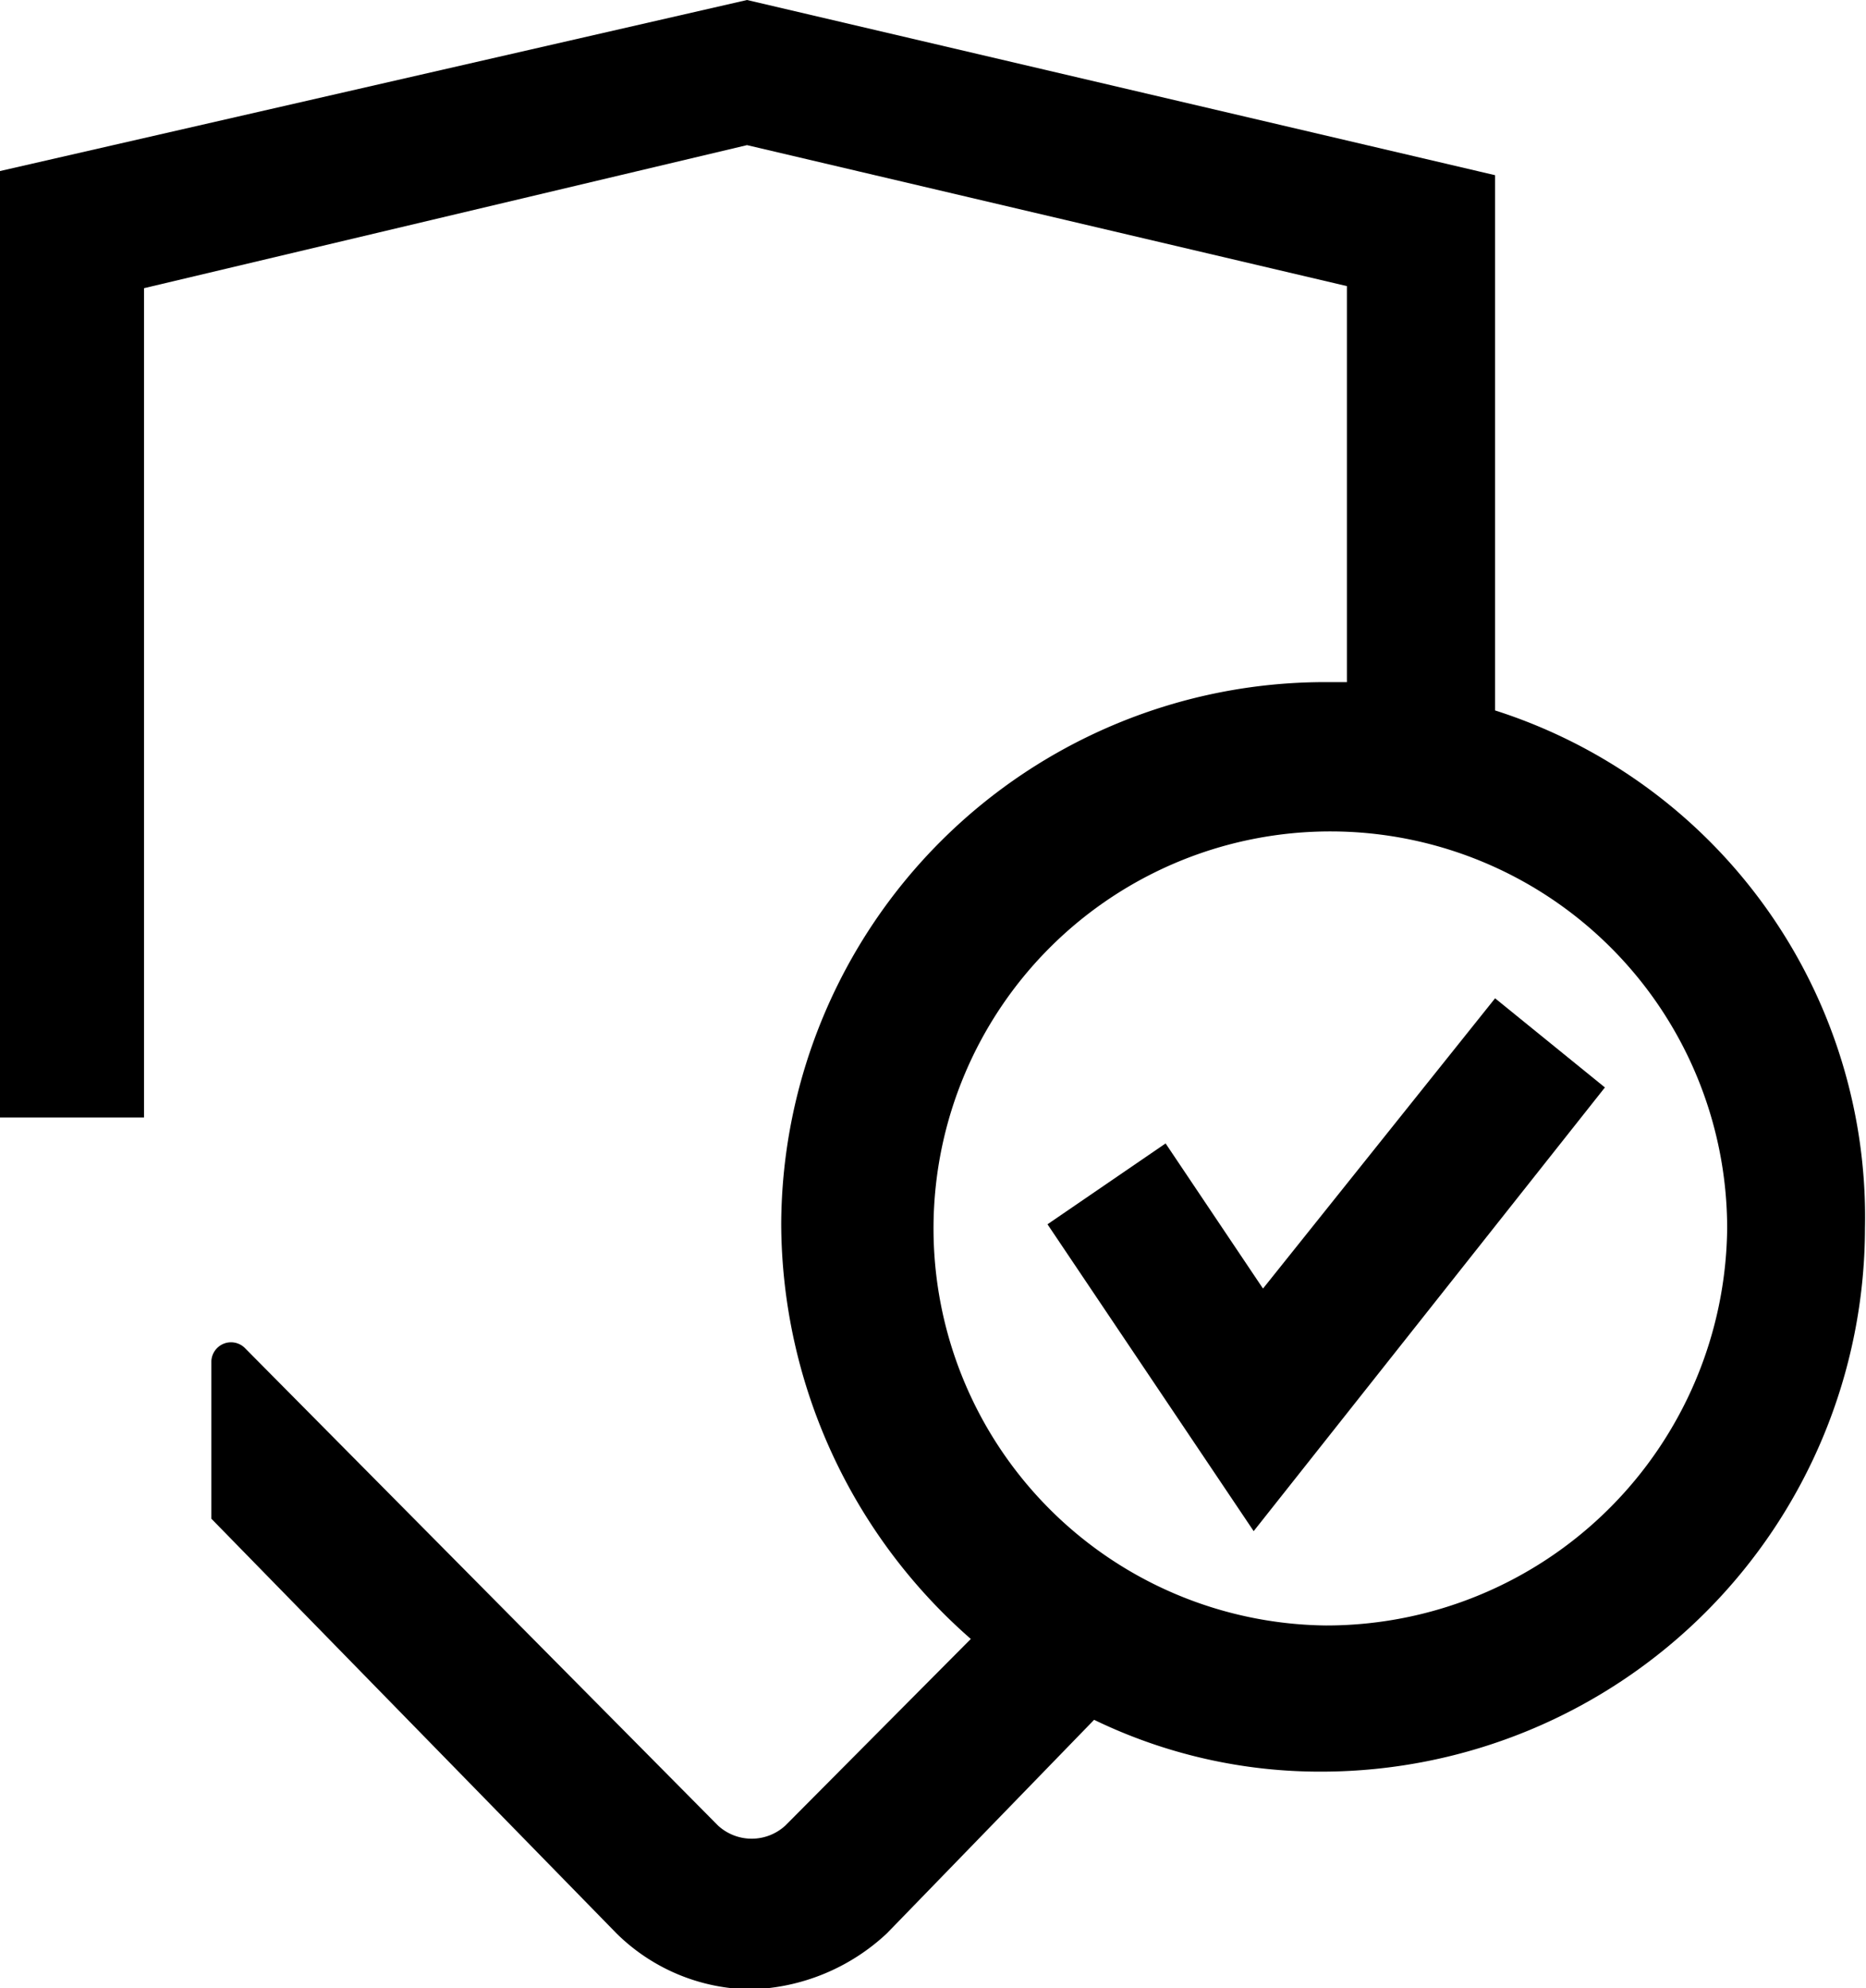
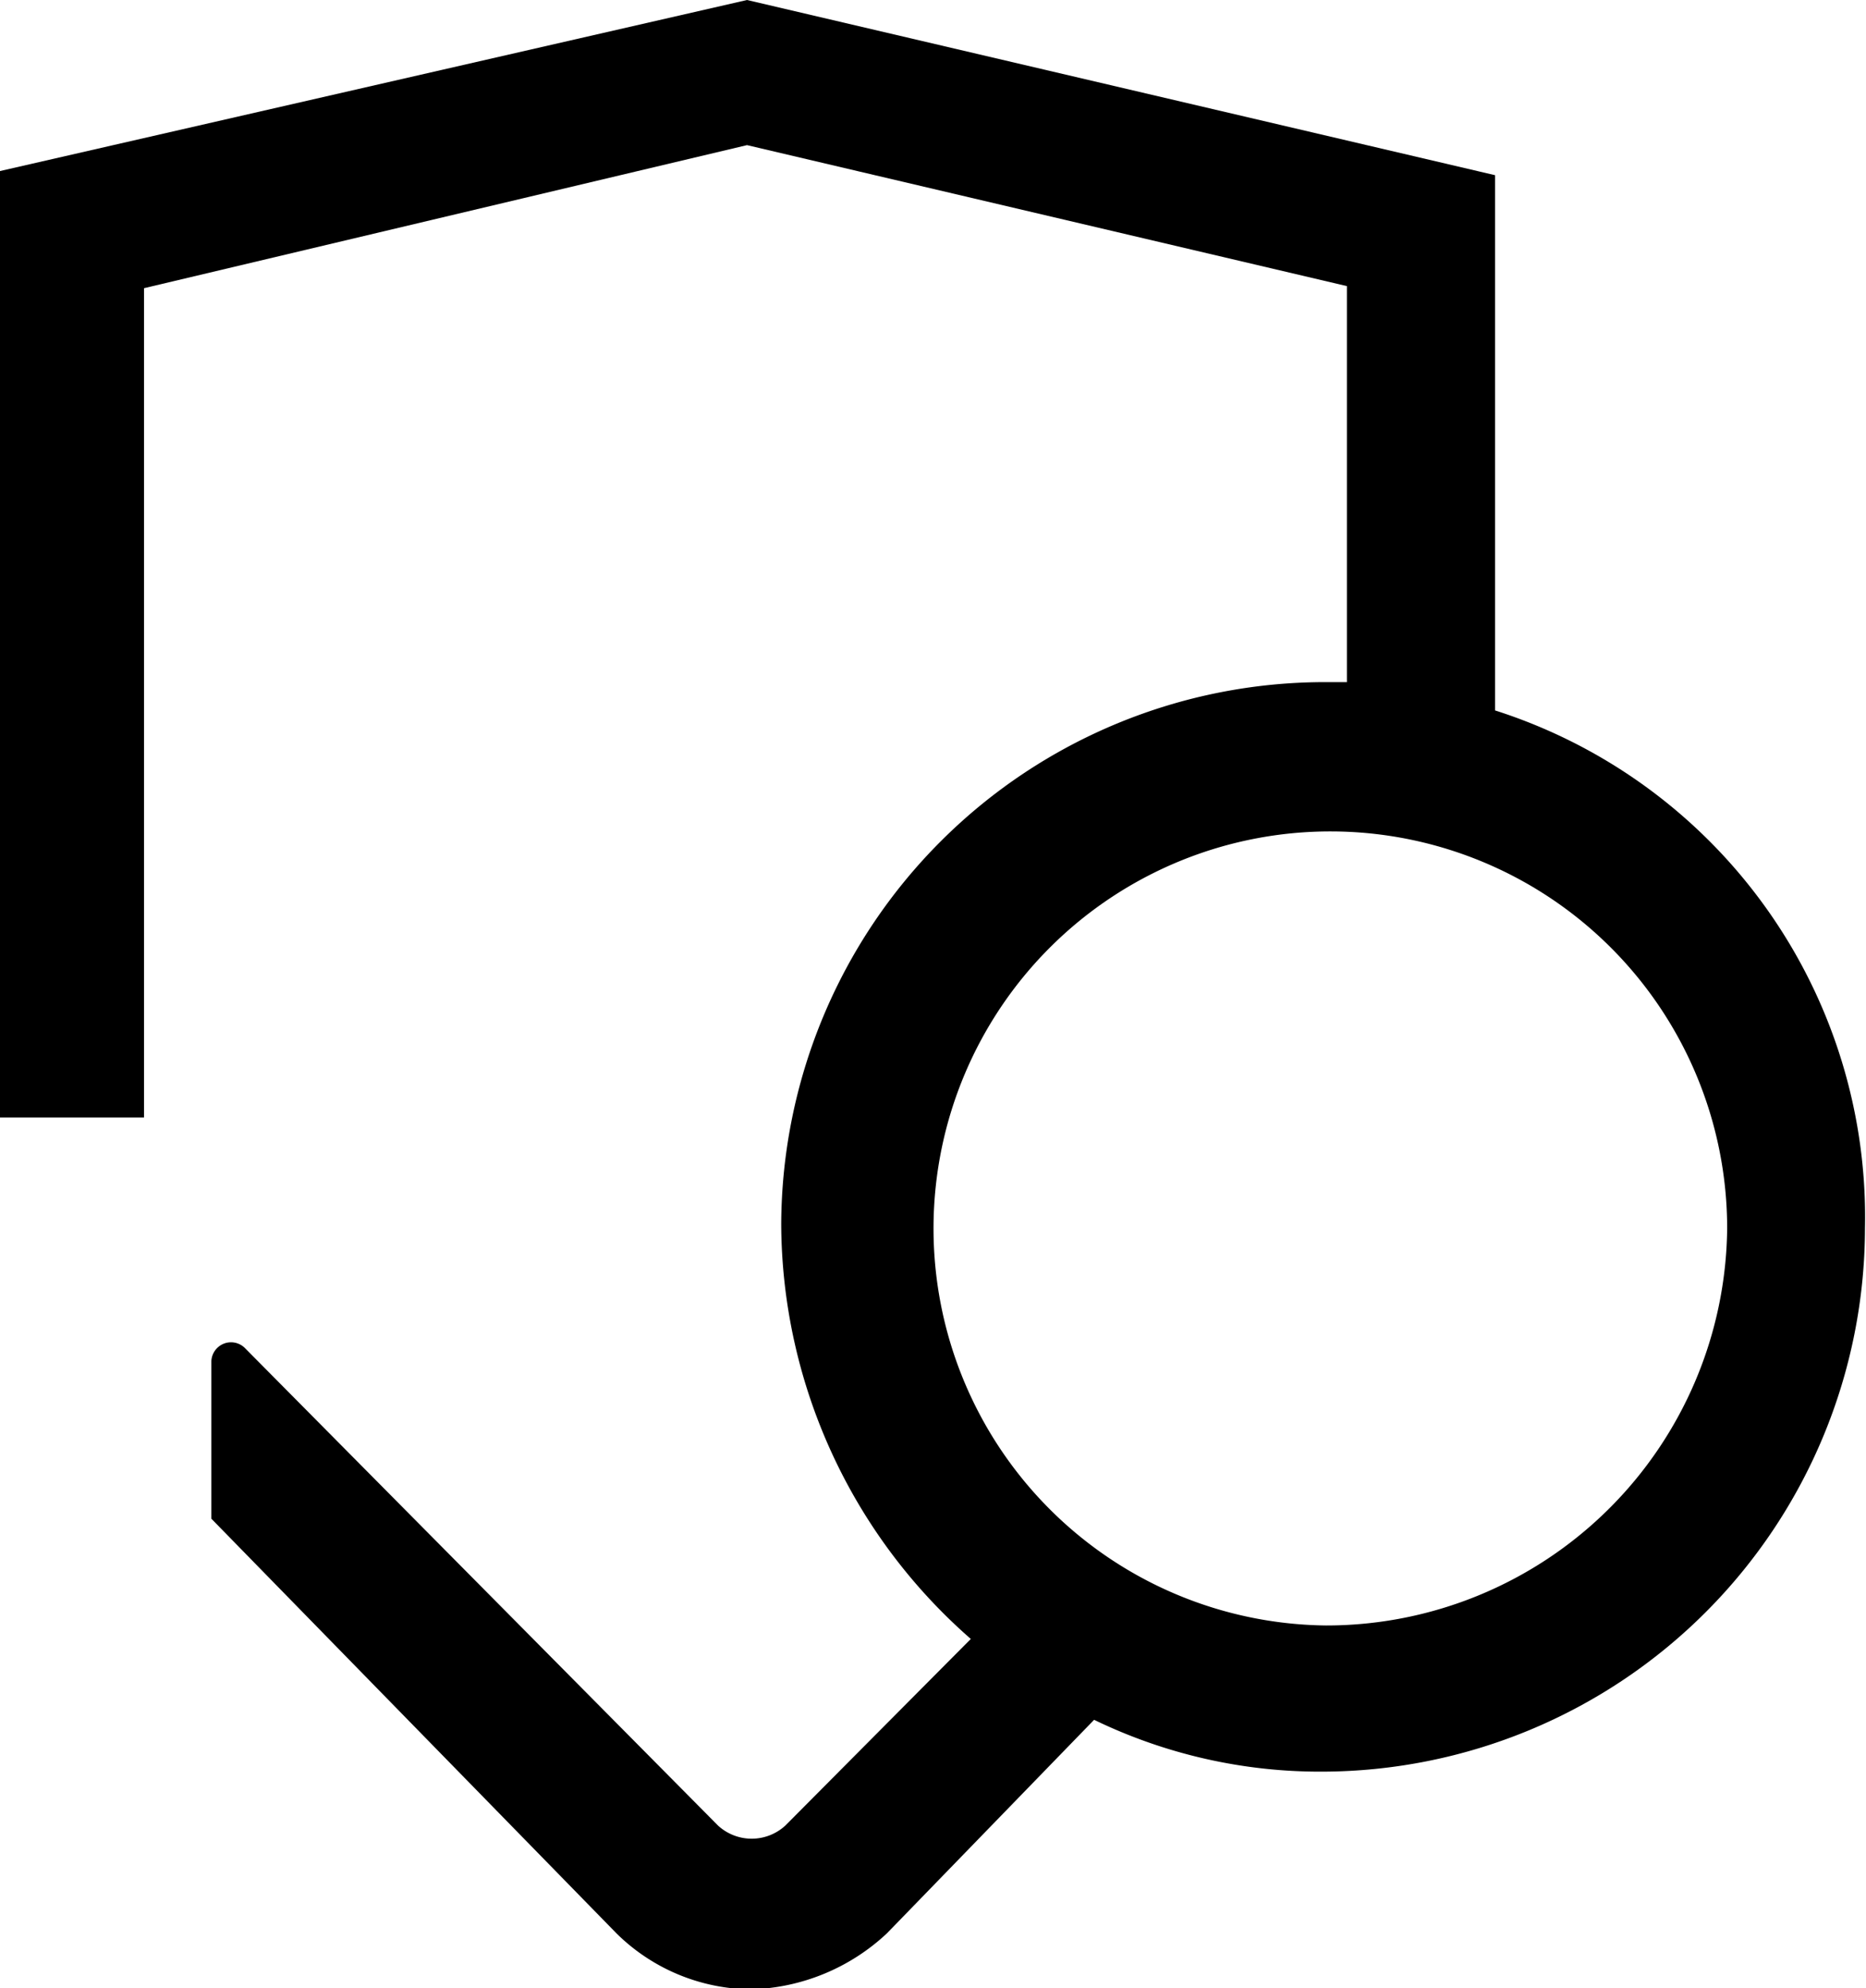
<svg xmlns="http://www.w3.org/2000/svg" viewBox="0 0 18.01 19.18">
  <g id="Layer_2" data-name="Layer 2">
    <g id="Layer_1-2" data-name="Layer 1">
      <path d="M12.8,15.68a3.83,3.83,0,1,1,3.87-3.83,3.87,3.87,0,0,1-3.87,3.83m1.63-8.81V1.69L7.21,0,0,1.65v9.13H1.39v-8L7.21,1.4,13,2.76V6.58H12.8a5.25,5.25,0,0,0-5.26,5.23,5.34,5.34,0,0,0,1.83,4L7.58,17.61a.48.48,0,0,1-.65,0L2.36,13a.19.19,0,0,0-.32.13v1.52l3.91,4a1.87,1.87,0,0,0,1.3.54,2,2,0,0,0,1.31-.54l2-2.06a5,5,0,0,0,2.2.5A5.25,5.25,0,0,0,18,11.85a5.13,5.13,0,0,0-3.58-5" />
-       <polygon points="12.19 12.43 11.25 11.03 10.11 11.81 12.1 14.77 15.49 10.49 14.43 9.63 12.19 12.43" />
    </g>
  </g>
</svg>